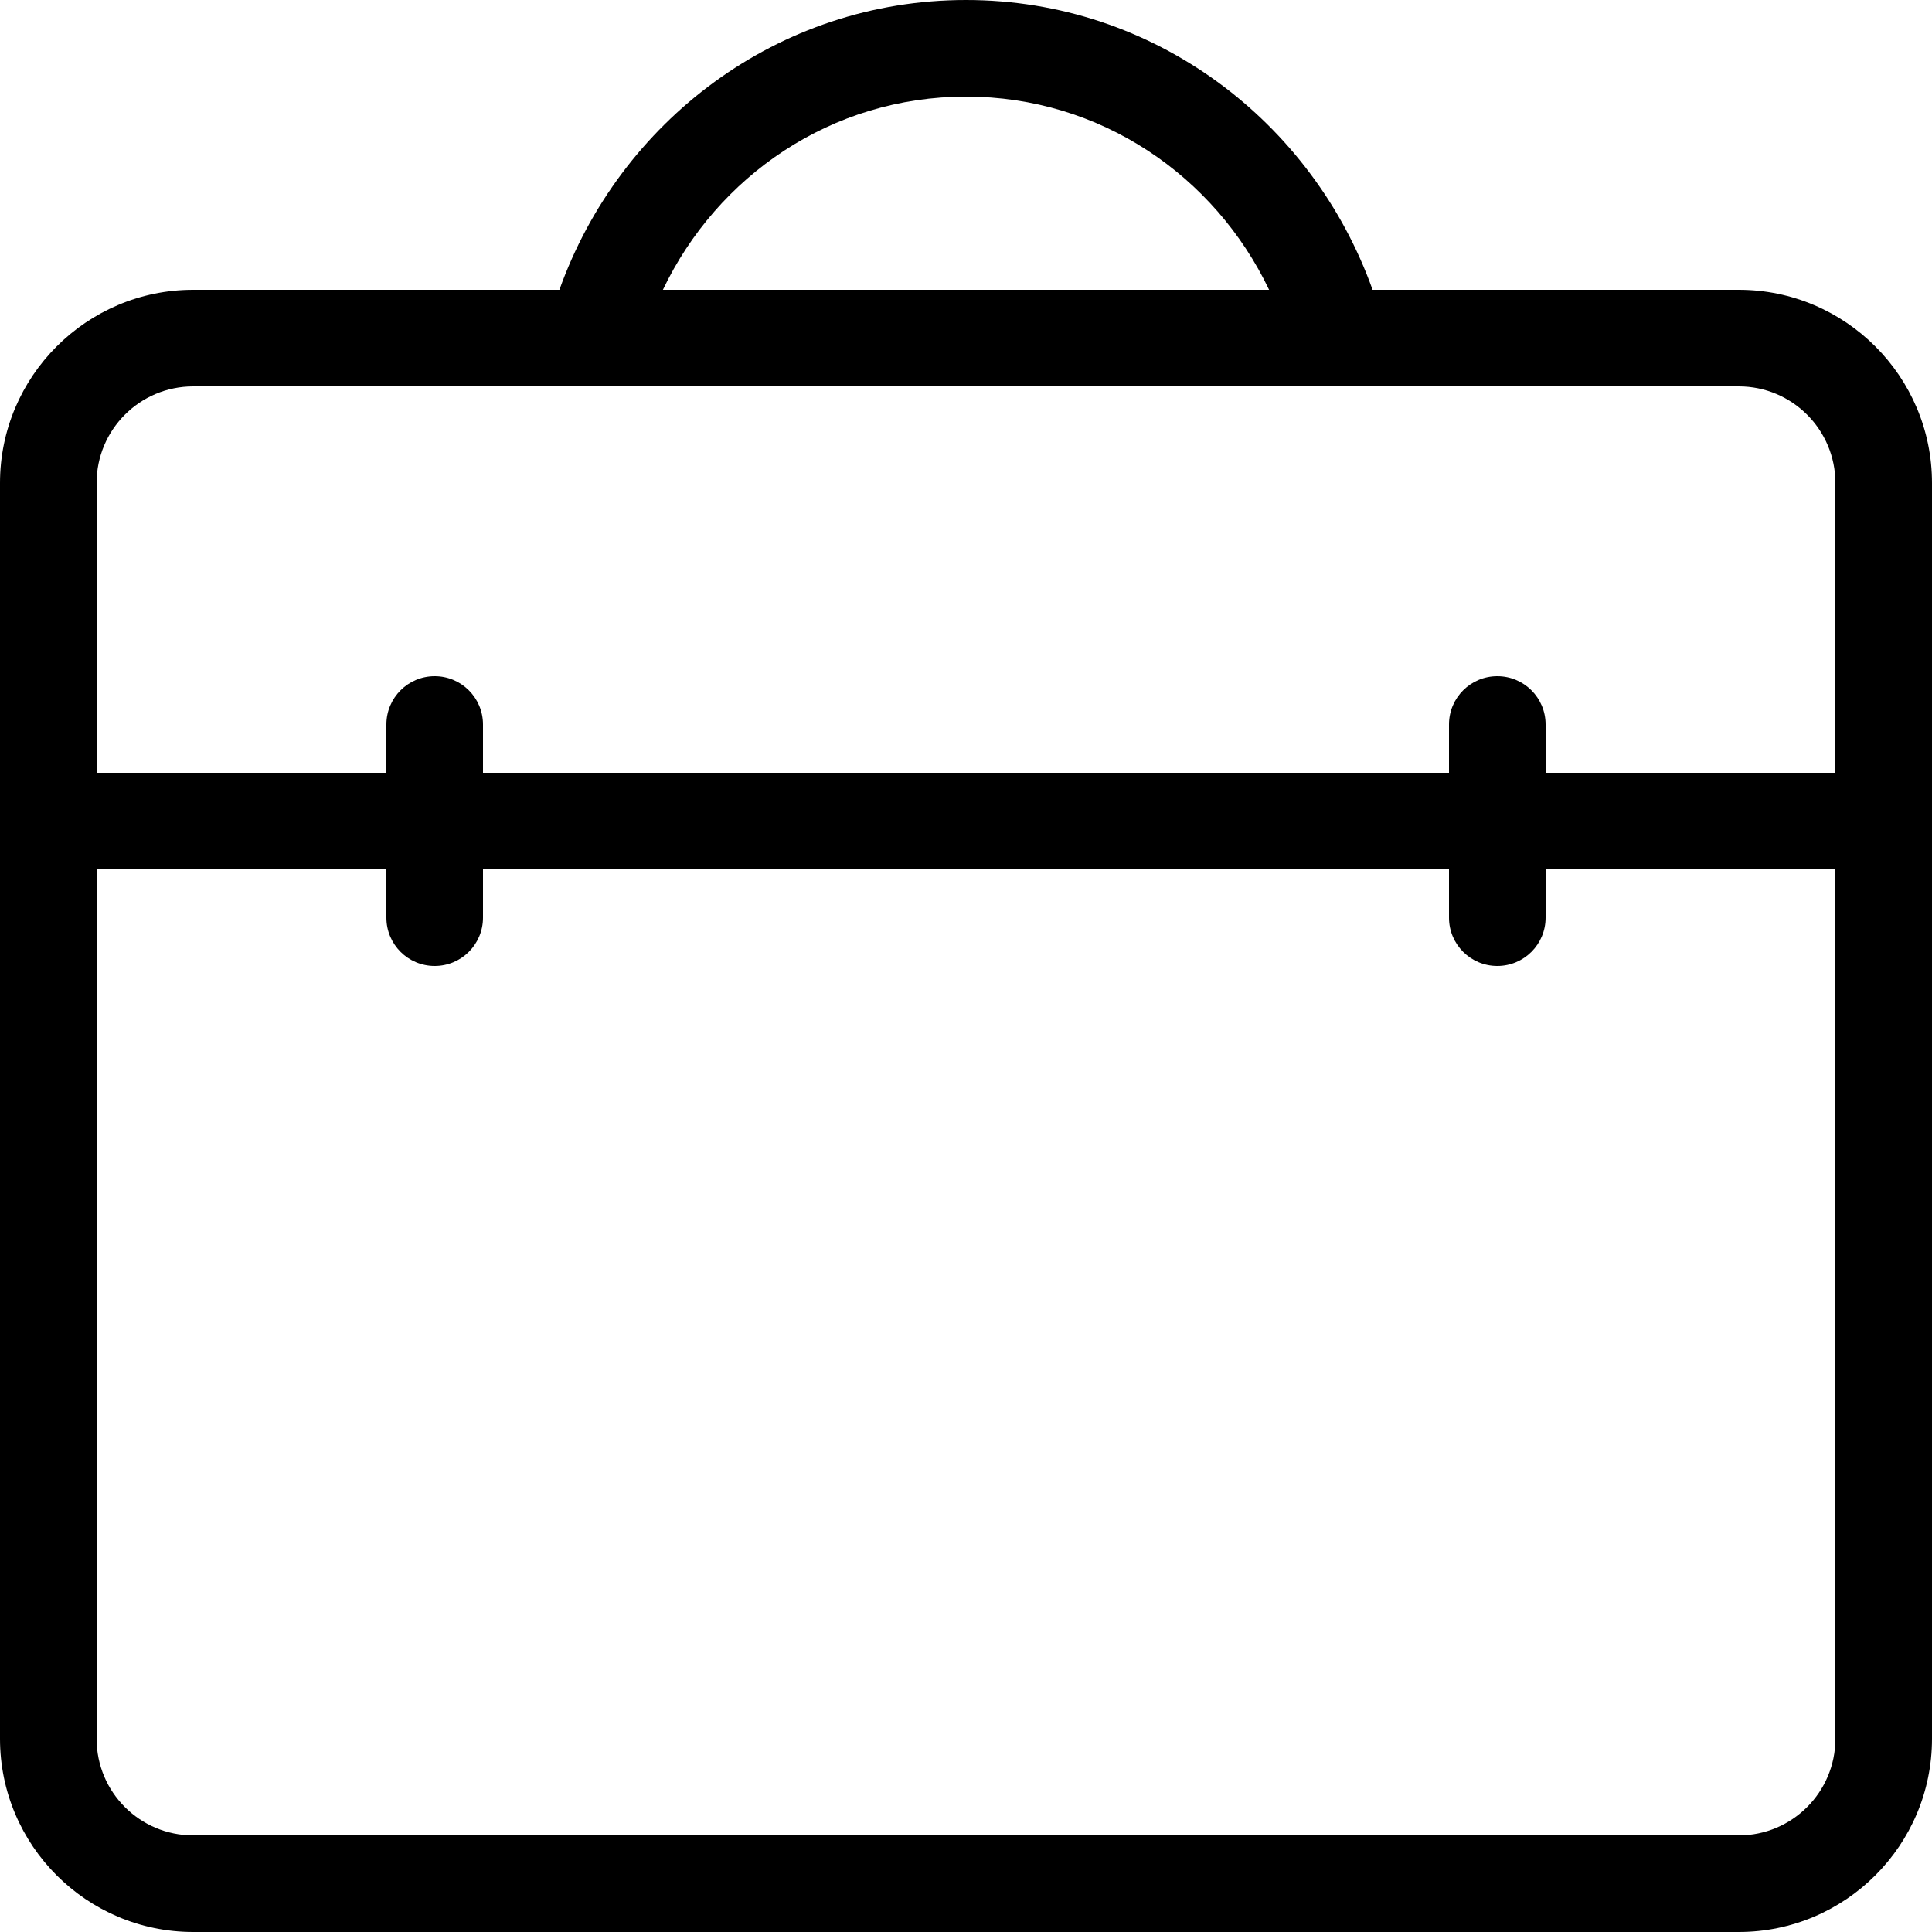
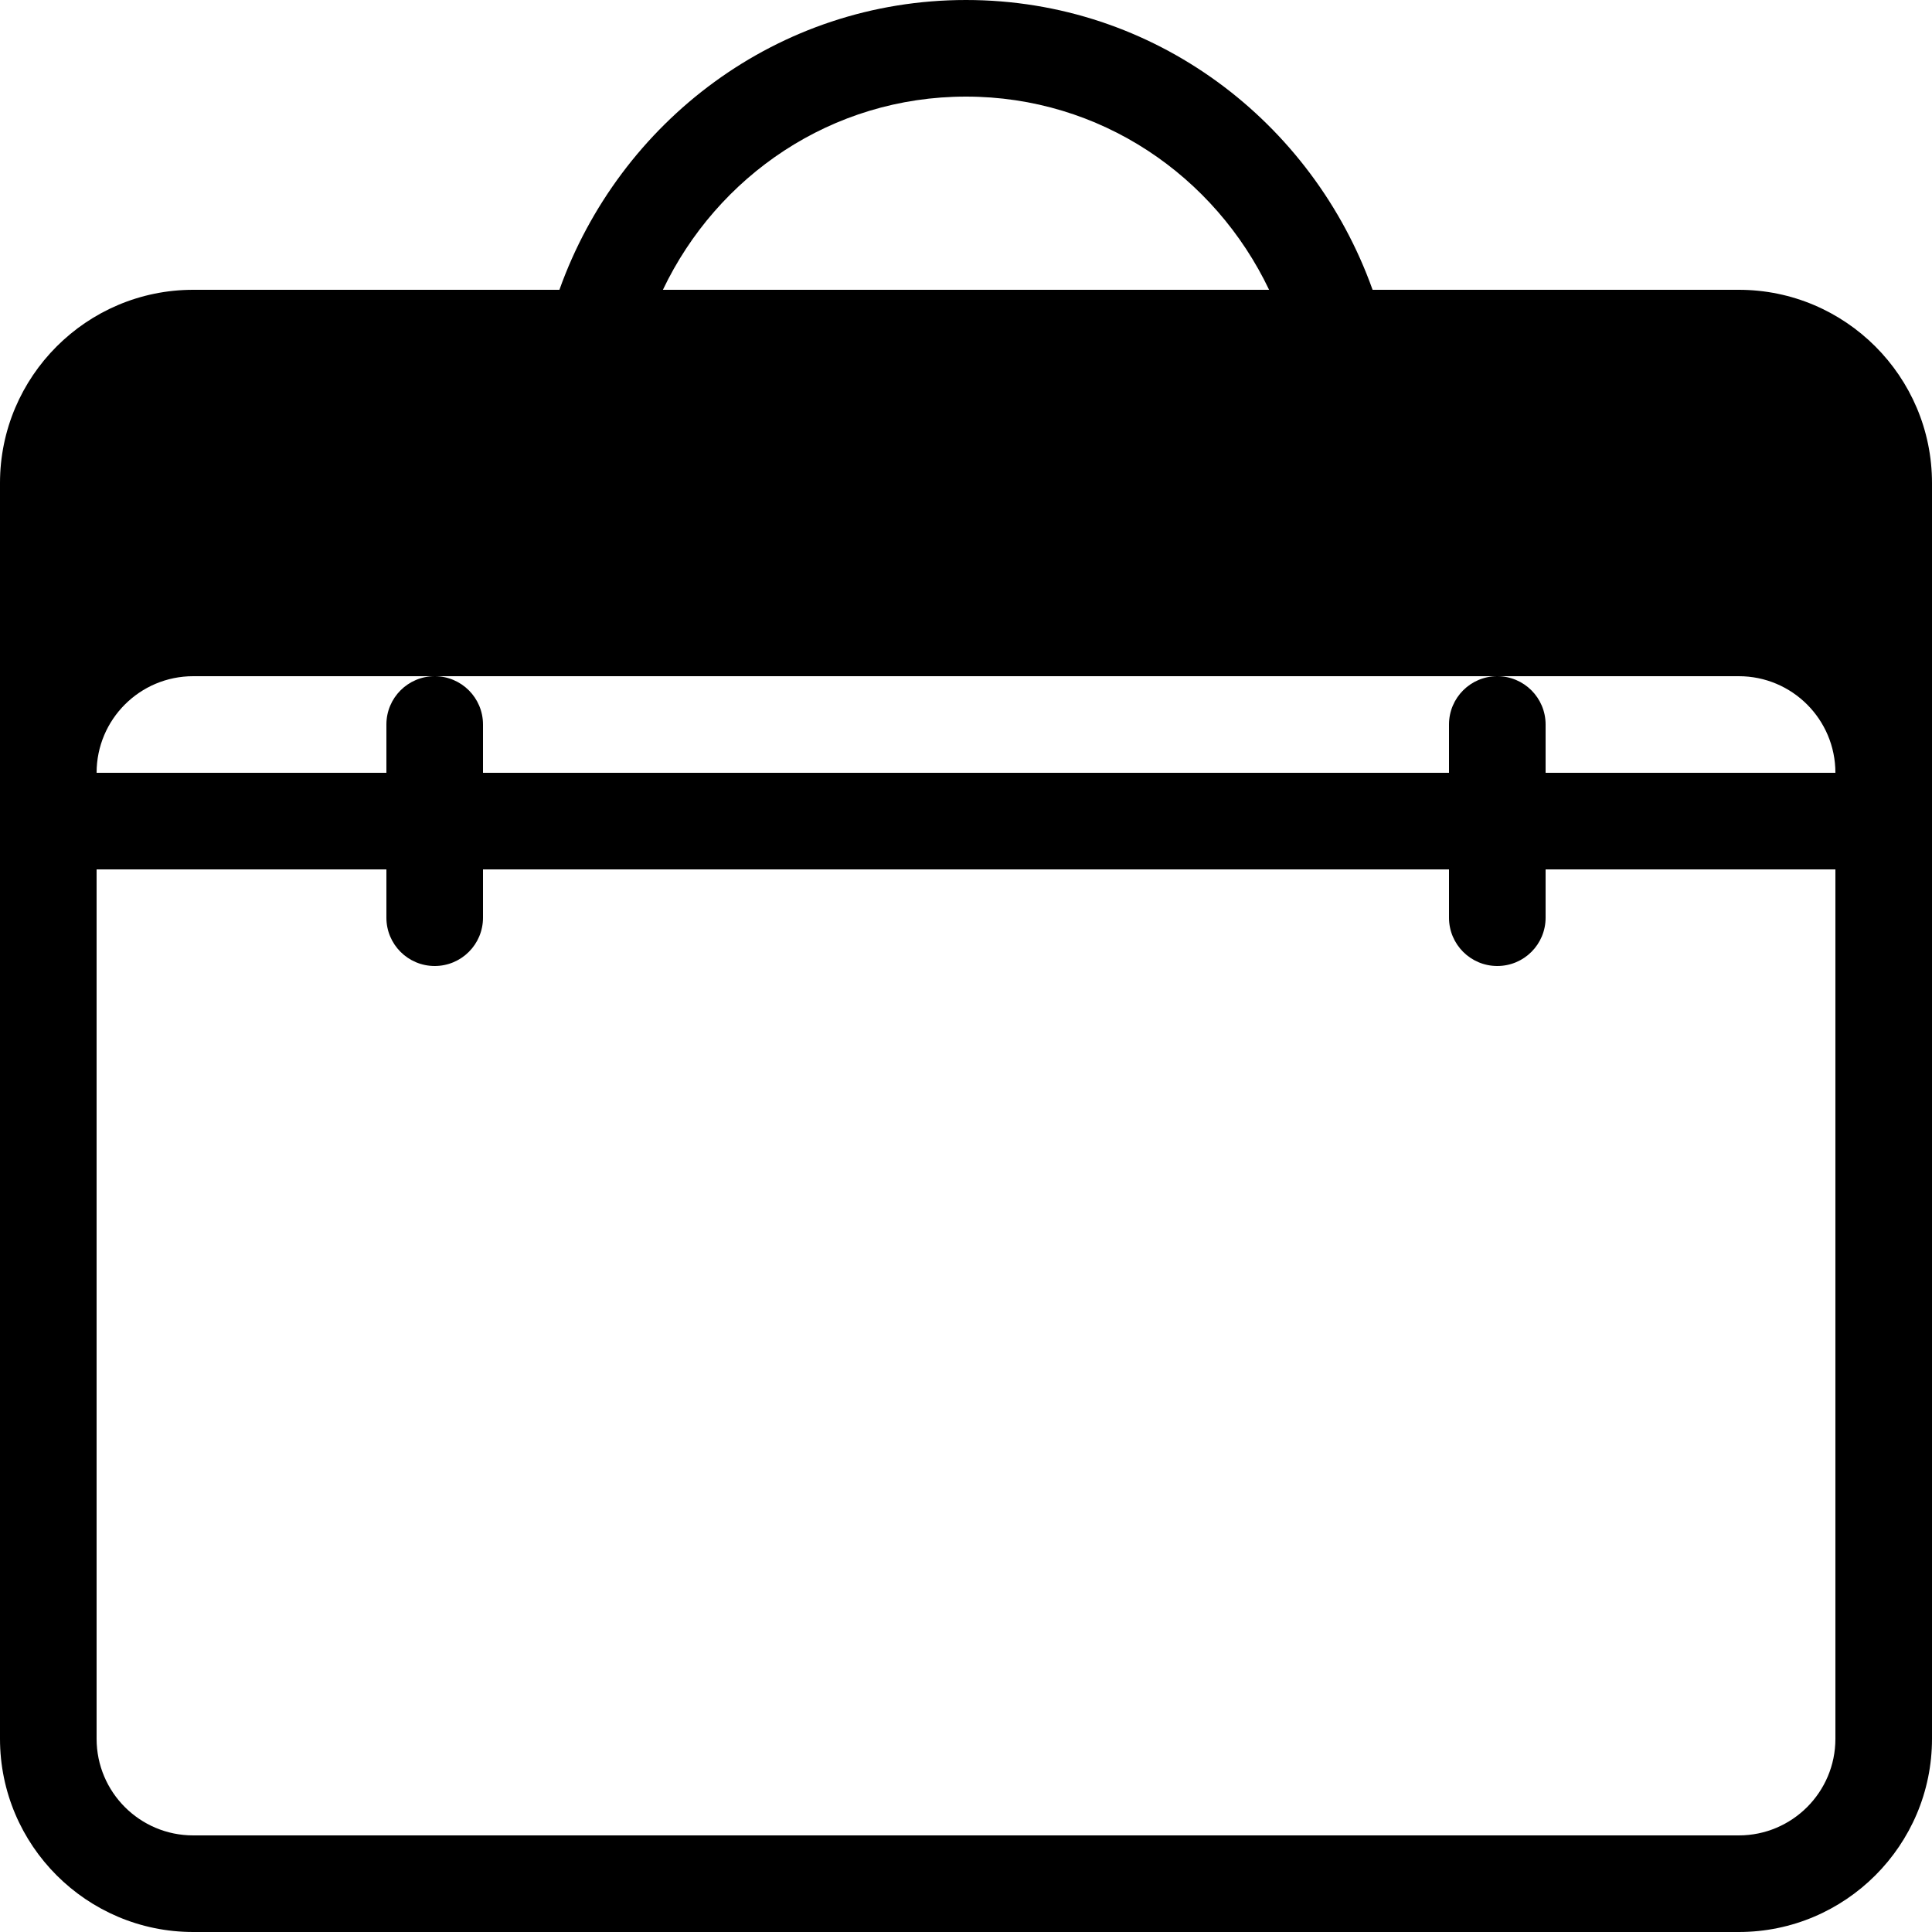
<svg xmlns="http://www.w3.org/2000/svg" fill="#000000" height="800px" width="800px" version="1.1" id="Layer_1" viewBox="0 0 512 512" xml:space="preserve">
  <g>
    <g>
-       <path d="M460.8,76.8h-97.05C347.853,32.256,305.937,0,256,0s-91.853,32.256-107.75,76.8H51.2C22.972,76.8,0,99.772,0,128v332.8    C0,489.028,22.972,512,51.2,512h409.6c28.228,0,51.2-22.972,51.2-51.2V128C512,99.772,489.028,76.8,460.8,76.8z M256,25.6    c35.644,0,65.946,21.043,80.324,51.2H175.676C190.054,46.643,220.356,25.6,256,25.6z M486.4,460.8c0,14.14-11.46,25.6-25.6,25.6    H51.2c-14.14,0-25.6-11.46-25.6-25.6V230.4h76.8v12.8c0,7.074,5.726,12.8,12.8,12.8s12.8-5.726,12.8-12.8v-12.8h256v12.8    c0,7.074,5.726,12.8,12.8,12.8c7.074,0,12.8-5.726,12.8-12.8v-12.8h76.8V460.8z M486.4,204.8h-76.8V192    c0-7.074-5.726-12.8-12.8-12.8c-7.074,0-12.8,5.726-12.8,12.8v12.8H128V192c0-7.074-5.726-12.8-12.8-12.8s-12.8,5.726-12.8,12.8    v12.8H25.6V128c0-14.14,11.46-25.6,25.6-25.6h409.6c14.14,0,25.6,11.46,25.6,25.6V204.8z" />
+       <path d="M460.8,76.8h-97.05C347.853,32.256,305.937,0,256,0s-91.853,32.256-107.75,76.8H51.2C22.972,76.8,0,99.772,0,128v332.8    C0,489.028,22.972,512,51.2,512h409.6c28.228,0,51.2-22.972,51.2-51.2V128C512,99.772,489.028,76.8,460.8,76.8z M256,25.6    c35.644,0,65.946,21.043,80.324,51.2H175.676C190.054,46.643,220.356,25.6,256,25.6z M486.4,460.8c0,14.14-11.46,25.6-25.6,25.6    H51.2c-14.14,0-25.6-11.46-25.6-25.6V230.4h76.8v12.8c0,7.074,5.726,12.8,12.8,12.8s12.8-5.726,12.8-12.8v-12.8h256v12.8    c0,7.074,5.726,12.8,12.8,12.8c7.074,0,12.8-5.726,12.8-12.8v-12.8h76.8V460.8z M486.4,204.8h-76.8V192    c0-7.074-5.726-12.8-12.8-12.8c-7.074,0-12.8,5.726-12.8,12.8v12.8H128V192c0-7.074-5.726-12.8-12.8-12.8s-12.8,5.726-12.8,12.8    v12.8H25.6c0-14.14,11.46-25.6,25.6-25.6h409.6c14.14,0,25.6,11.46,25.6,25.6V204.8z" />
    </g>
  </g>
</svg>